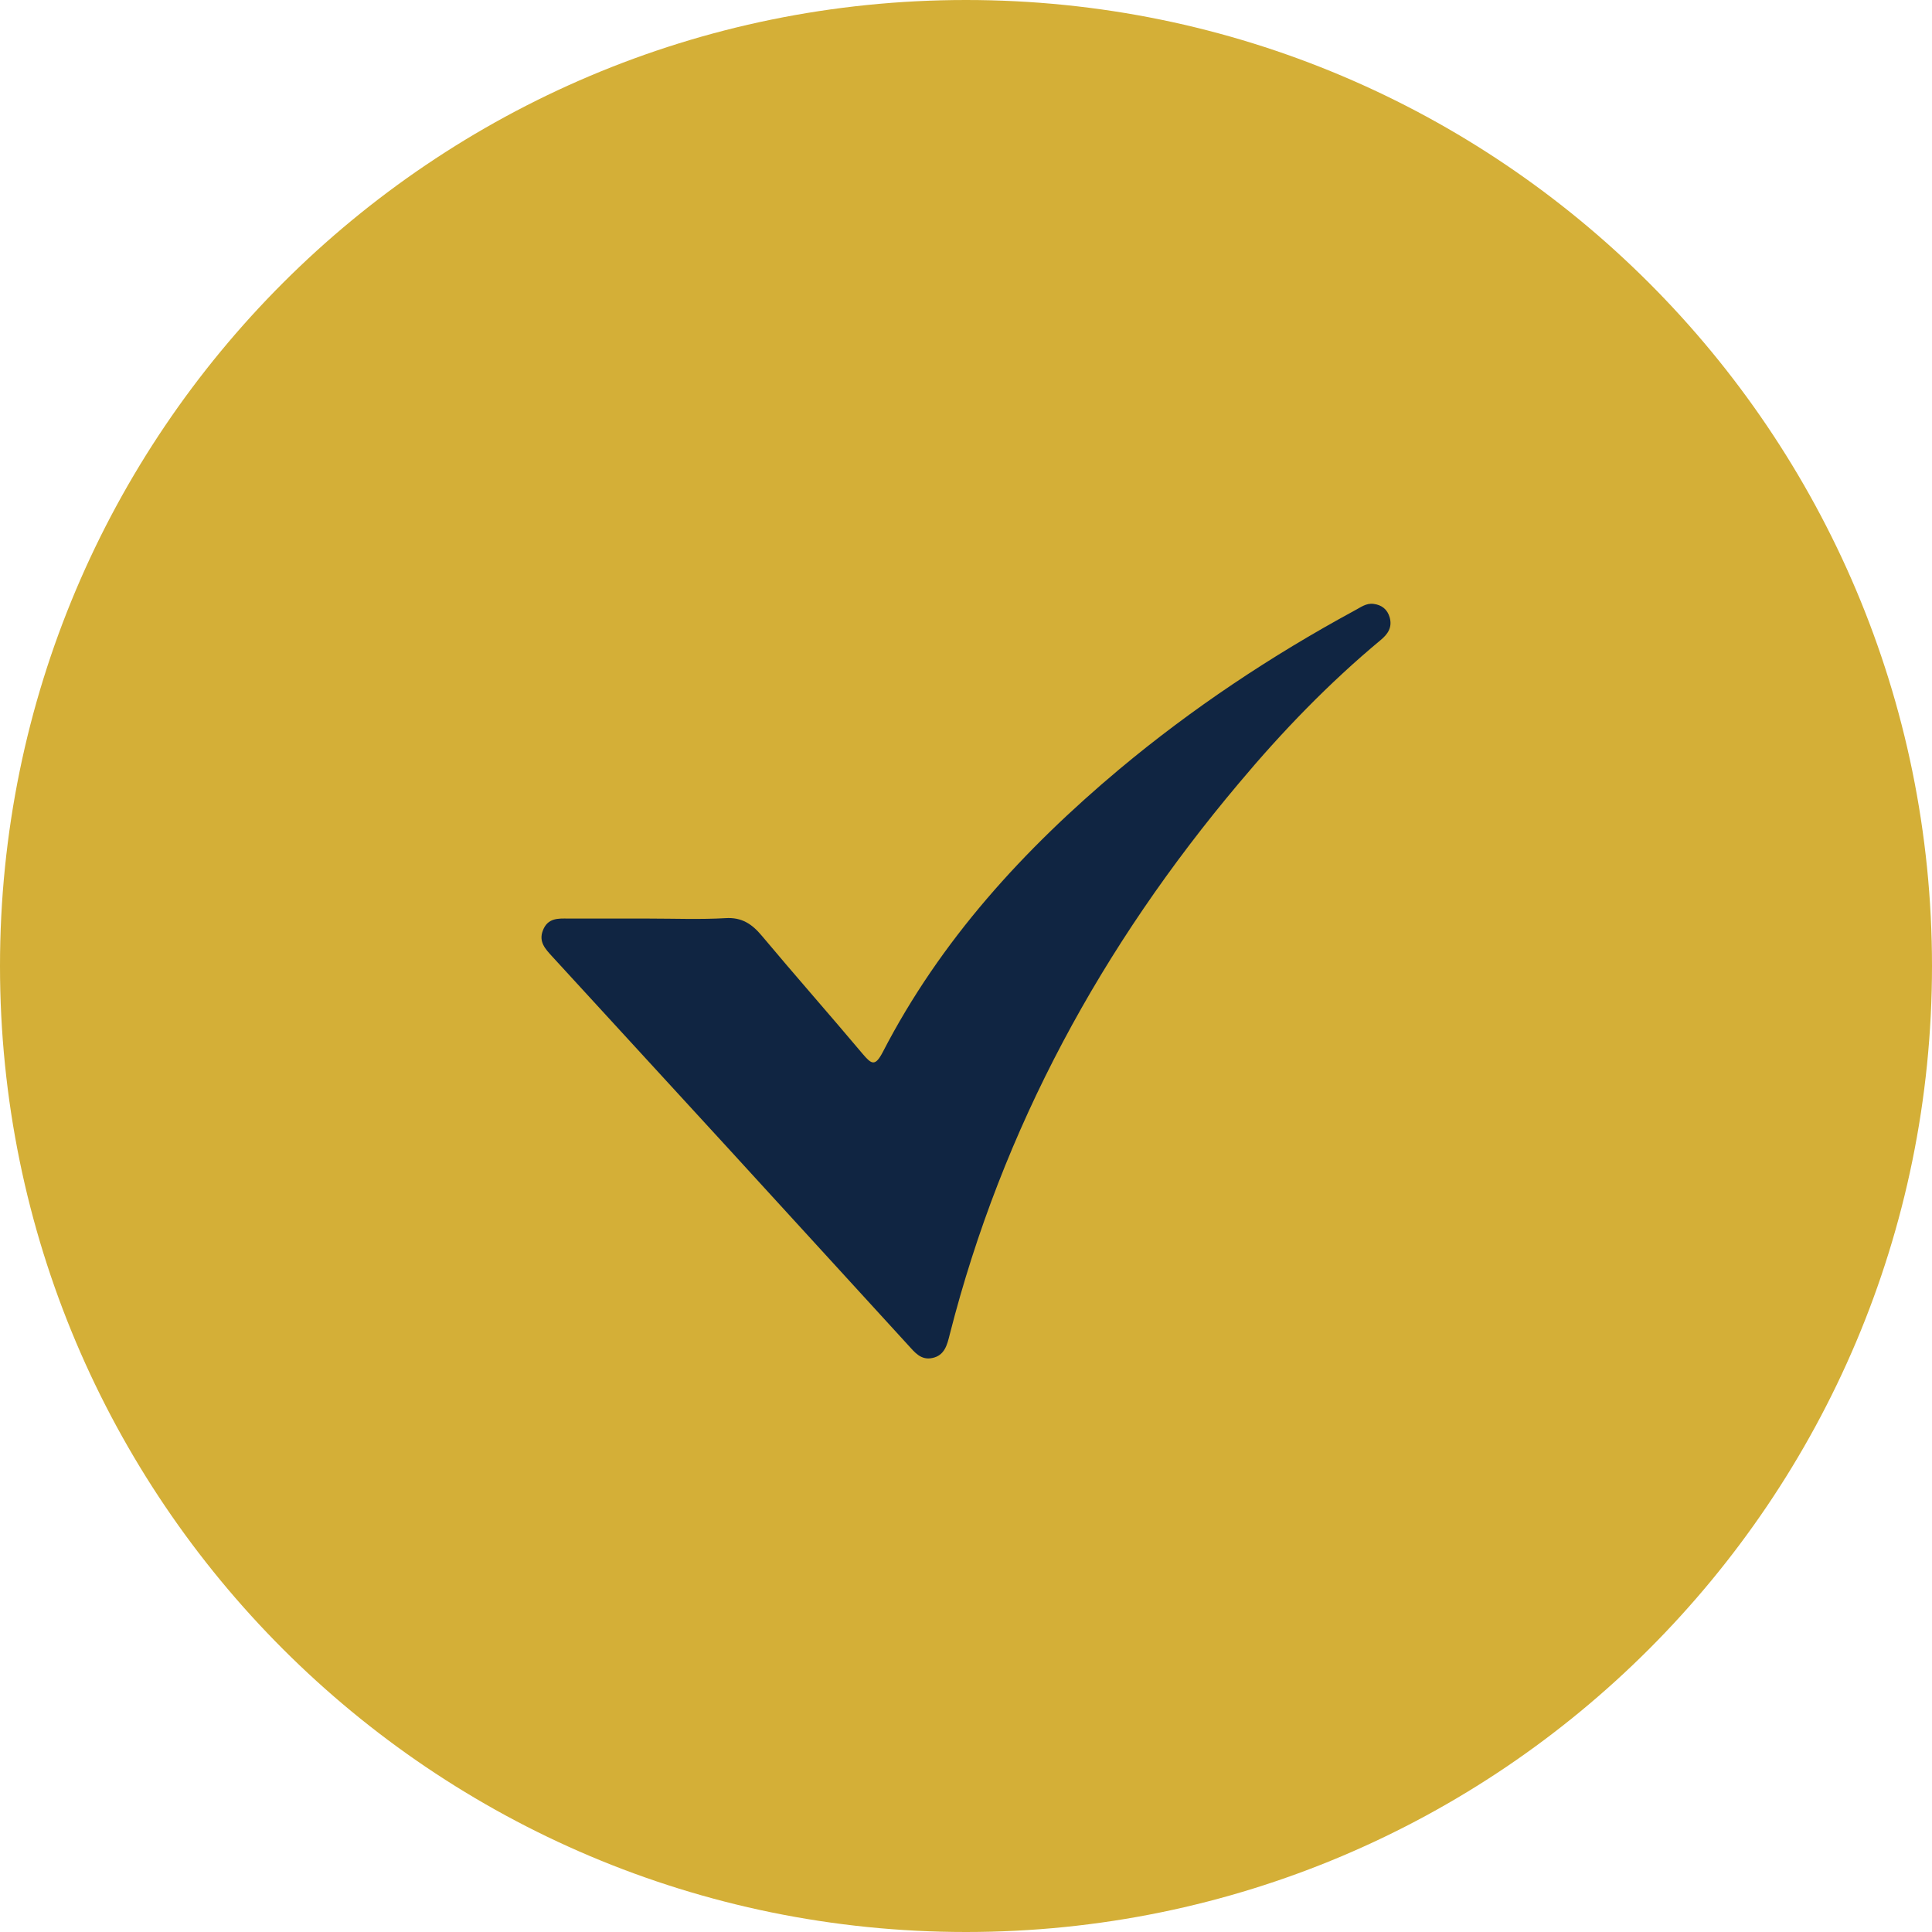
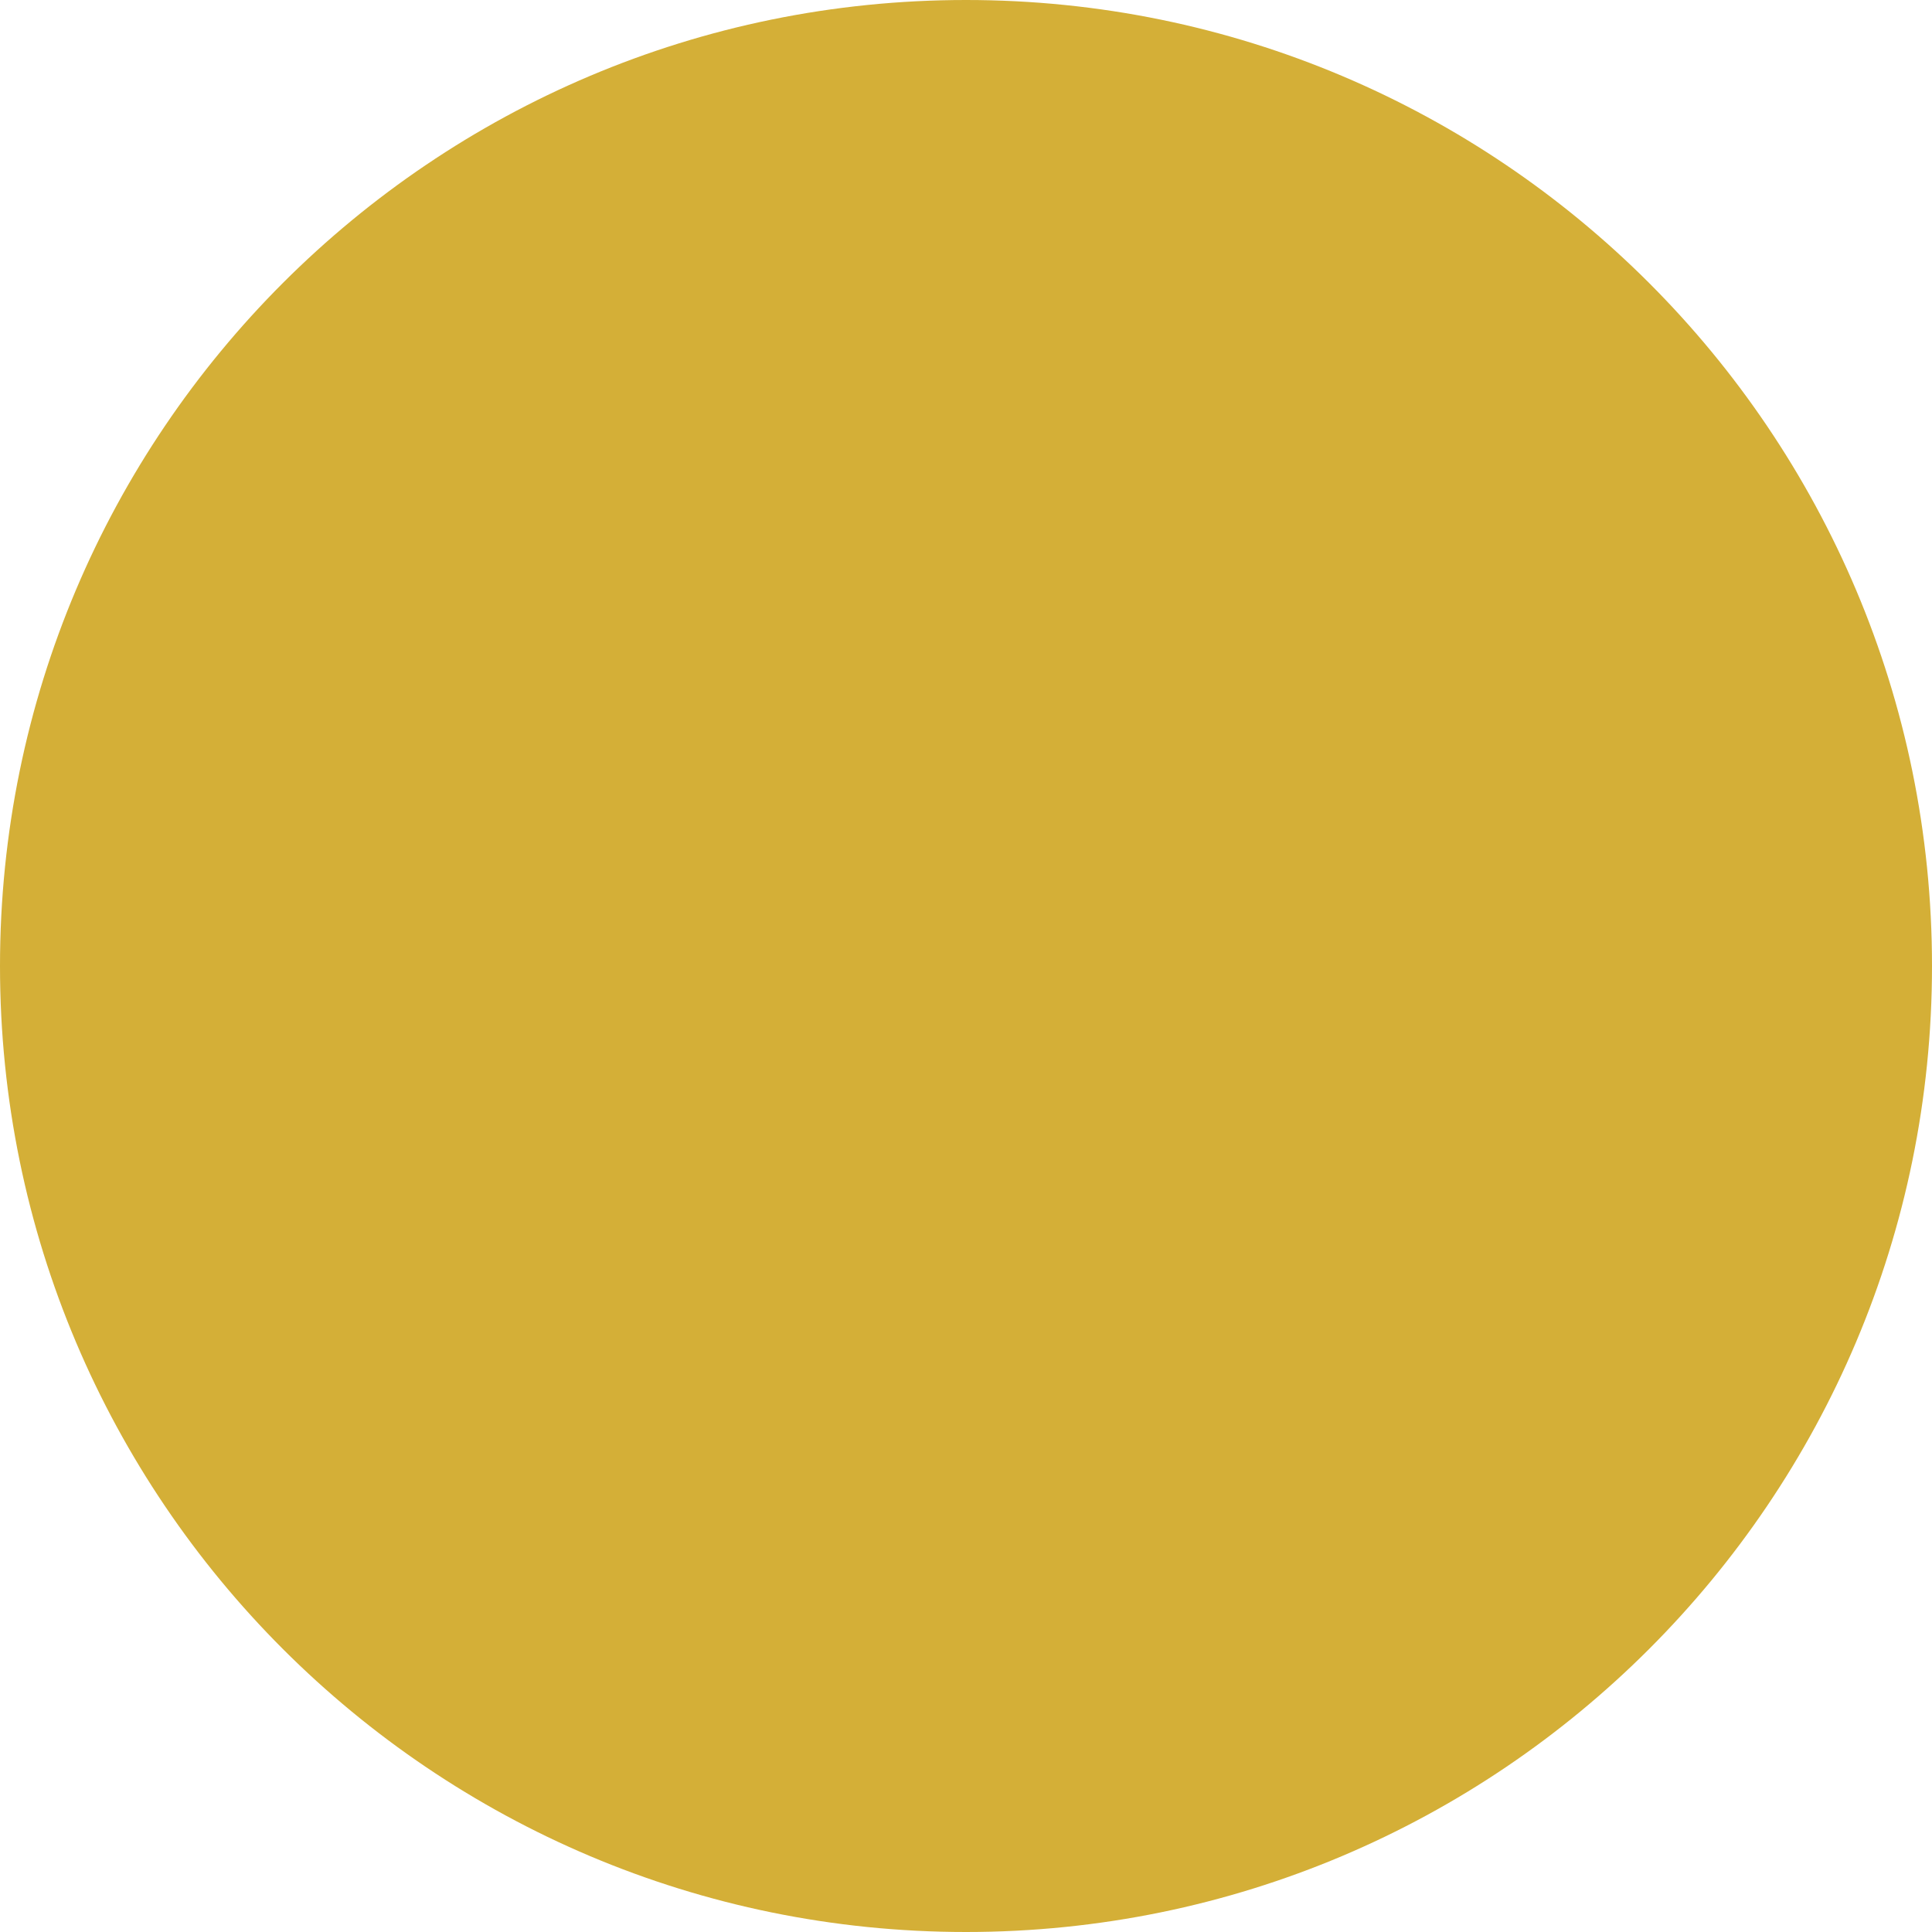
<svg xmlns="http://www.w3.org/2000/svg" width="64" height="64" viewBox="0 0 64 64" fill="none">
  <path d="M0 32C0 14.327 14.327 0 32 0C49.673 0 64 14.327 64 32C64 49.673 49.673 64 32 64C14.327 64 0 49.673 0 32Z" fill="#D4AF37" />
-   <path d="M21.52 30.429C22.356 30.429 23.199 30.463 24.028 30.415C24.566 30.38 24.905 30.602 25.236 30.998C26.342 32.318 27.475 33.602 28.58 34.915C28.87 35.255 28.988 35.339 29.243 34.852C31.157 31.144 33.913 28.137 37.077 25.484C39.495 23.463 42.106 21.727 44.869 20.227C45.069 20.123 45.256 19.97 45.504 20.005C45.774 20.04 45.96 20.186 46.036 20.456C46.126 20.783 45.974 21.005 45.739 21.2C44.019 22.63 42.472 24.234 41.035 25.95C36.51 31.325 33.208 37.352 31.461 44.207C31.378 44.54 31.295 44.901 30.887 44.985C30.507 45.068 30.3 44.797 30.079 44.554C26.155 40.255 22.225 35.964 18.287 31.679C18.066 31.436 17.838 31.2 17.983 30.825C18.142 30.408 18.48 30.422 18.833 30.429C19.724 30.429 20.622 30.429 21.513 30.429H21.52Z" fill="#102542" />
</svg>